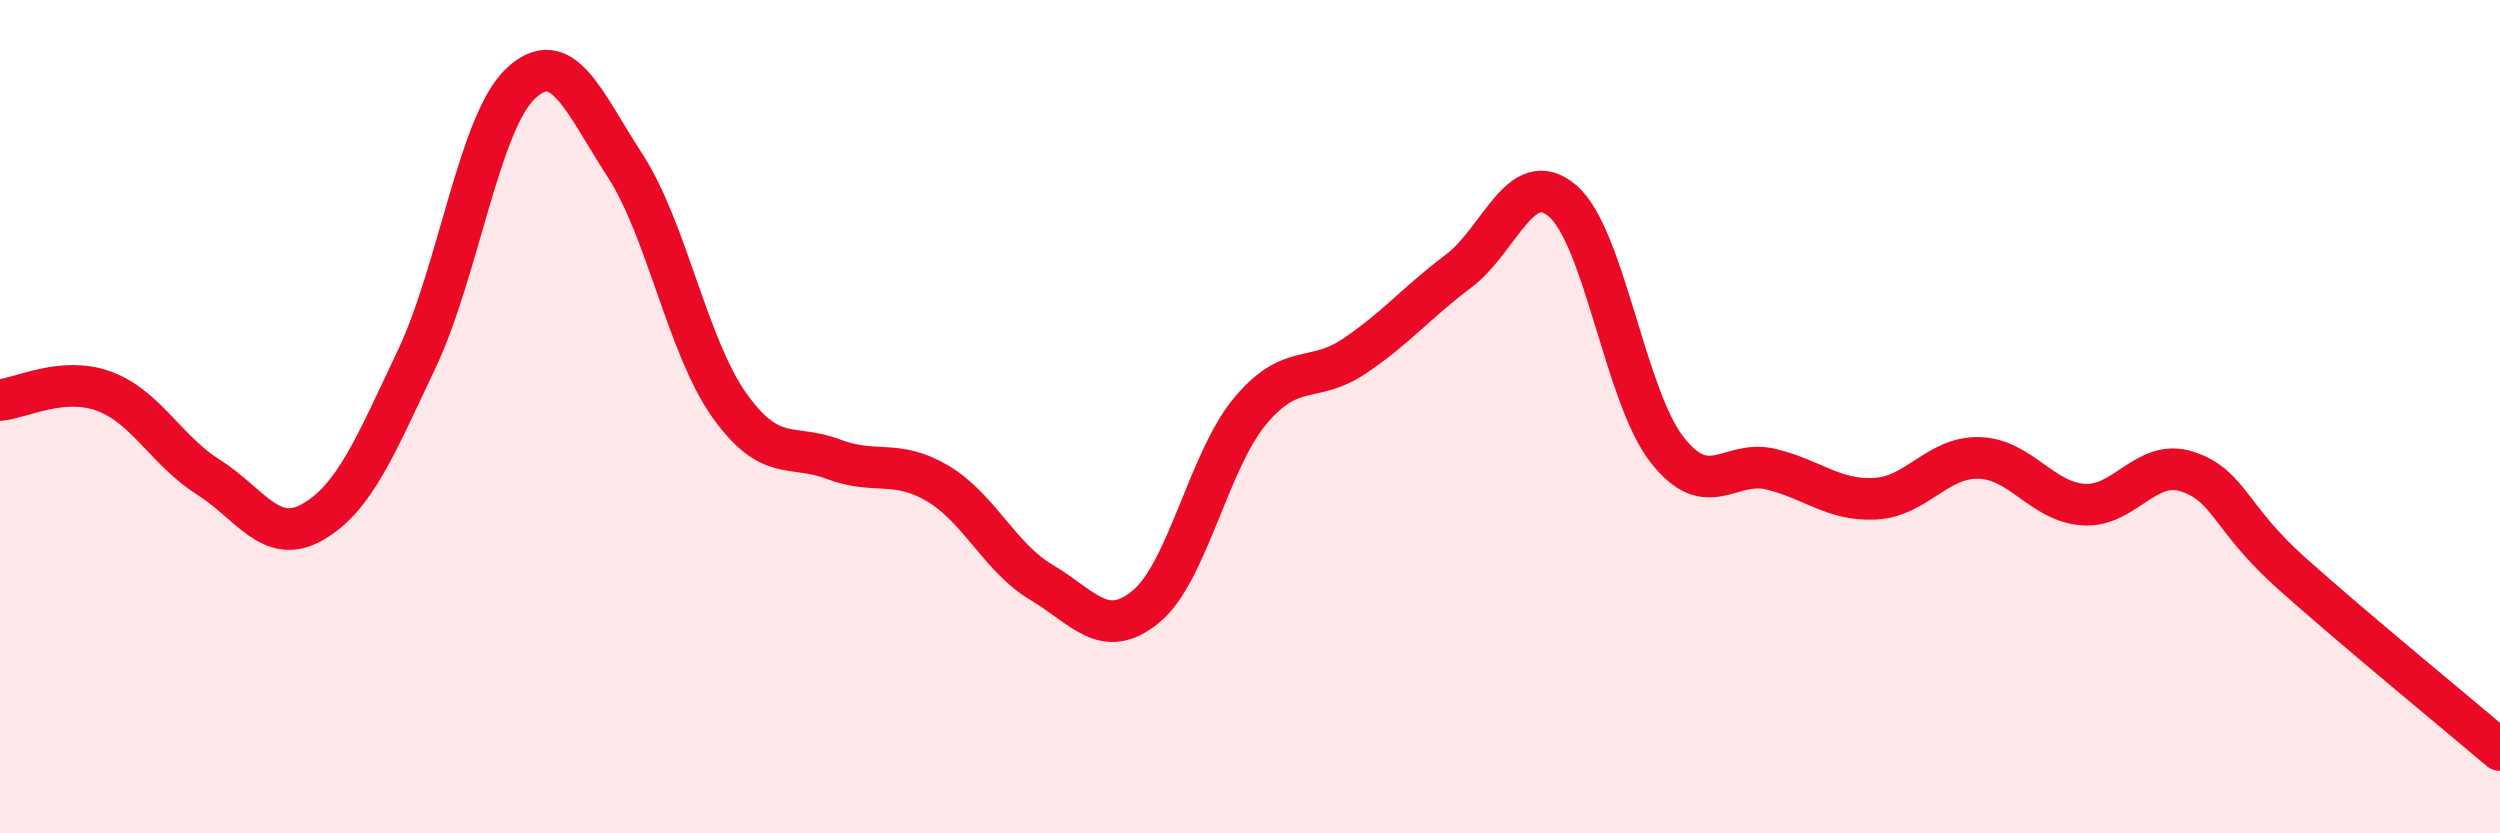
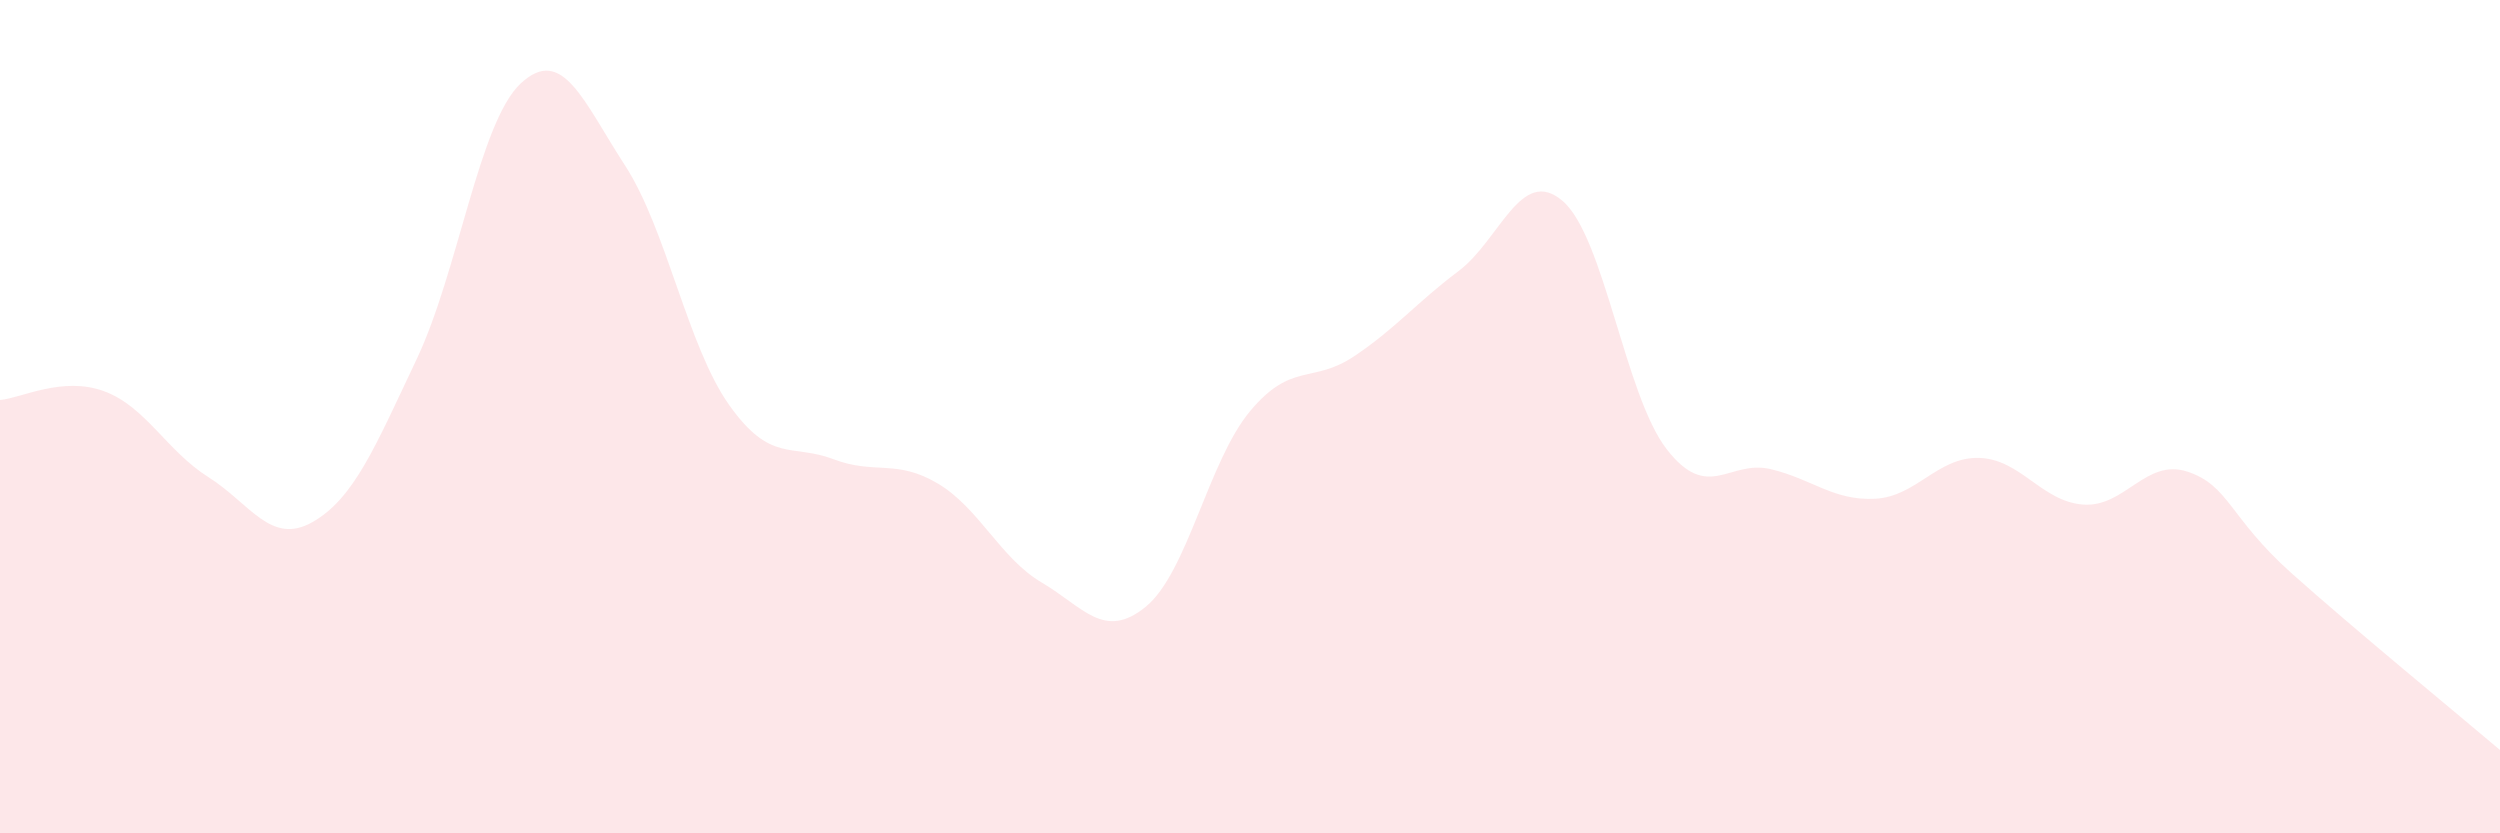
<svg xmlns="http://www.w3.org/2000/svg" width="60" height="20" viewBox="0 0 60 20">
  <path d="M 0,9.6 C 0.5,9.56 1.5,9.02 2.5,9.39 C 3.5,9.76 4,10.82 5,11.45 C 6,12.08 6.5,13.1 7.5,12.53 C 8.5,11.96 9,10.73 10,8.62 C 11,6.51 11.5,2.93 12.5,2 C 13.5,1.07 14,2.43 15,3.97 C 16,5.51 16.5,8.31 17.5,9.72 C 18.5,11.13 19,10.64 20,11.02 C 21,11.4 21.5,11.01 22.5,11.6 C 23.5,12.19 24,13.39 25,13.98 C 26,14.57 26.5,15.38 27.5,14.56 C 28.5,13.74 29,11.07 30,9.87 C 31,8.67 31.5,9.22 32.5,8.55 C 33.5,7.88 34,7.26 35,6.51 C 36,5.76 36.5,3.97 37.5,4.82 C 38.5,5.67 39,9.49 40,10.78 C 41,12.07 41.5,11.02 42.5,11.26 C 43.5,11.5 44,12.02 45,11.97 C 46,11.92 46.5,10.96 47.5,10.99 C 48.5,11.02 49,12.04 50,12.11 C 51,12.18 51.5,10.99 52.5,11.32 C 53.5,11.65 53.5,12.42 55,13.76 C 56.5,15.1 59,17.15 60,18L60 20L0 20Z" fill="#EB0A25" opacity="0.1" stroke-linecap="round" stroke-linejoin="round" />
-   <path d="M 0,9.6 C 0.5,9.56 1.5,9.02 2.5,9.39 C 3.5,9.76 4,10.82 5,11.45 C 6,12.08 6.5,13.1 7.5,12.53 C 8.5,11.96 9,10.73 10,8.62 C 11,6.51 11.5,2.93 12.5,2 C 13.5,1.07 14,2.43 15,3.97 C 16,5.51 16.5,8.31 17.5,9.72 C 18.5,11.13 19,10.64 20,11.02 C 21,11.4 21.5,11.01 22.5,11.6 C 23.5,12.19 24,13.39 25,13.98 C 26,14.57 26.5,15.38 27.5,14.56 C 28.5,13.74 29,11.07 30,9.87 C 31,8.67 31.5,9.22 32.5,8.55 C 33.5,7.88 34,7.26 35,6.51 C 36,5.76 36.5,3.97 37.5,4.82 C 38.5,5.67 39,9.49 40,10.78 C 41,12.07 41.5,11.02 42.5,11.26 C 43.5,11.5 44,12.02 45,11.97 C 46,11.92 46.5,10.96 47.5,10.99 C 48.5,11.02 49,12.04 50,12.11 C 51,12.18 51.5,10.99 52.5,11.32 C 53.5,11.65 53.5,12.42 55,13.76 C 56.5,15.1 59,17.15 60,18" stroke="#EB0A25" stroke-width="1" fill="none" stroke-linecap="round" stroke-linejoin="round" />
</svg>